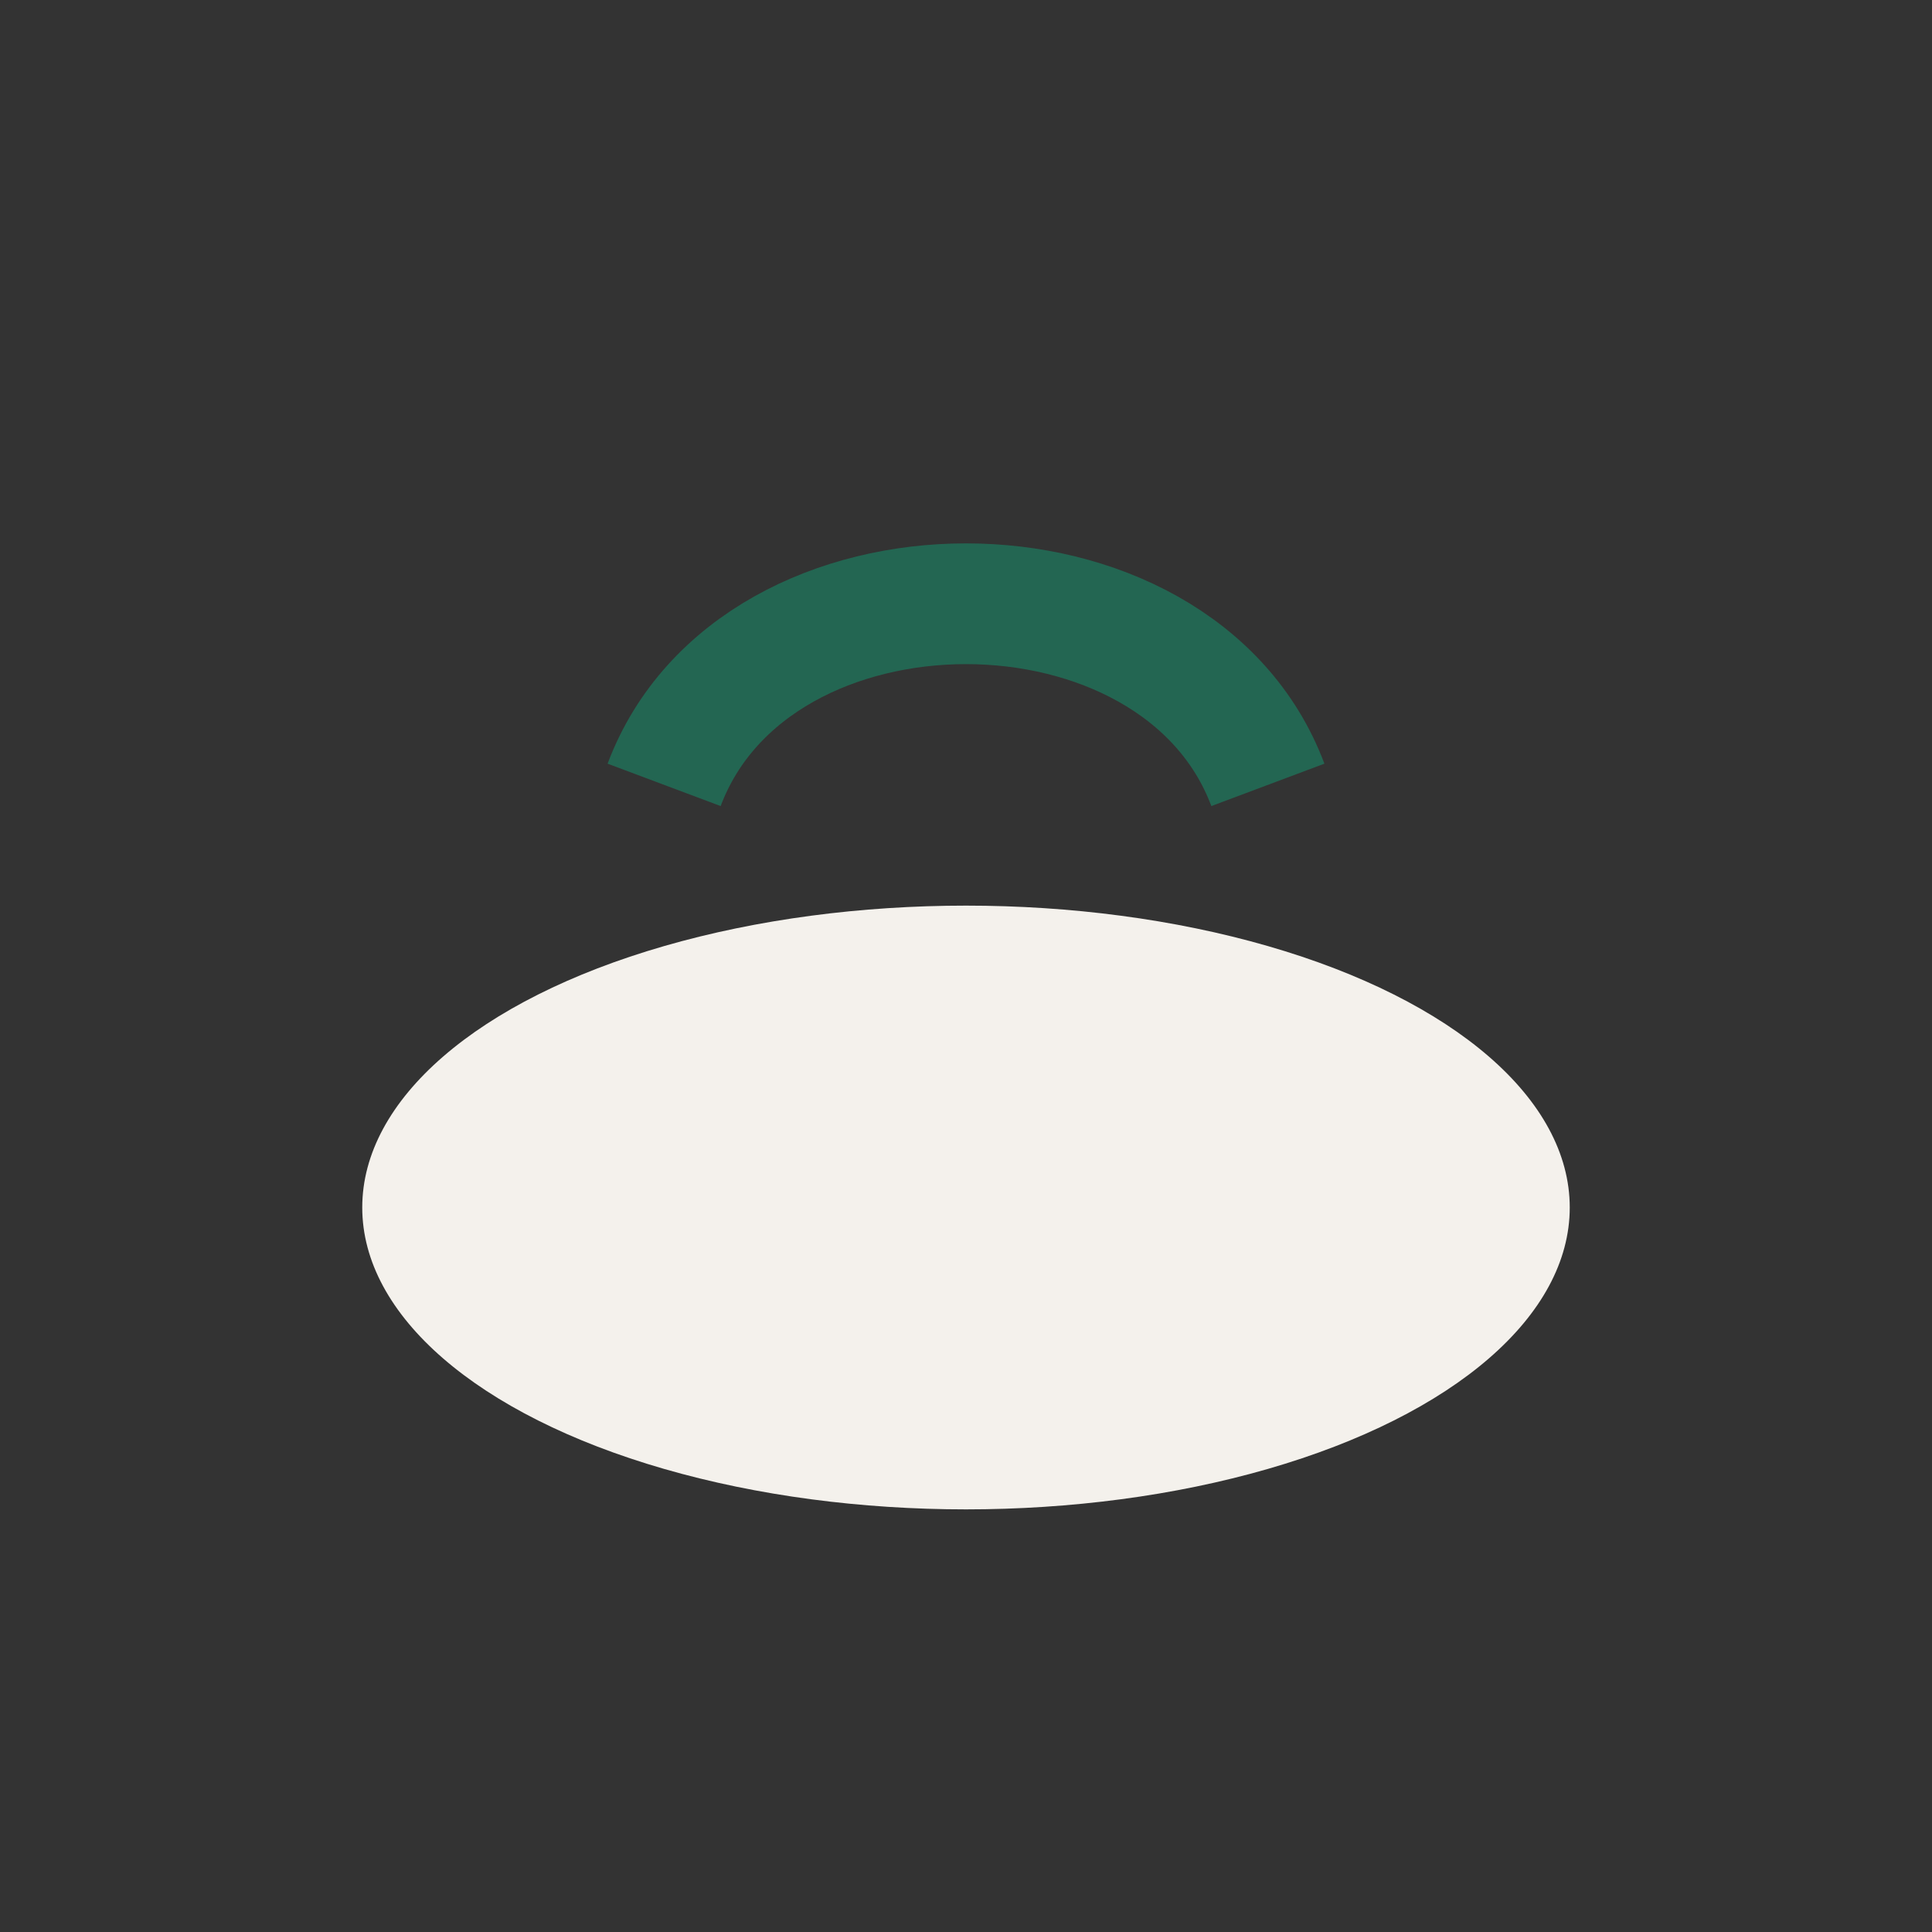
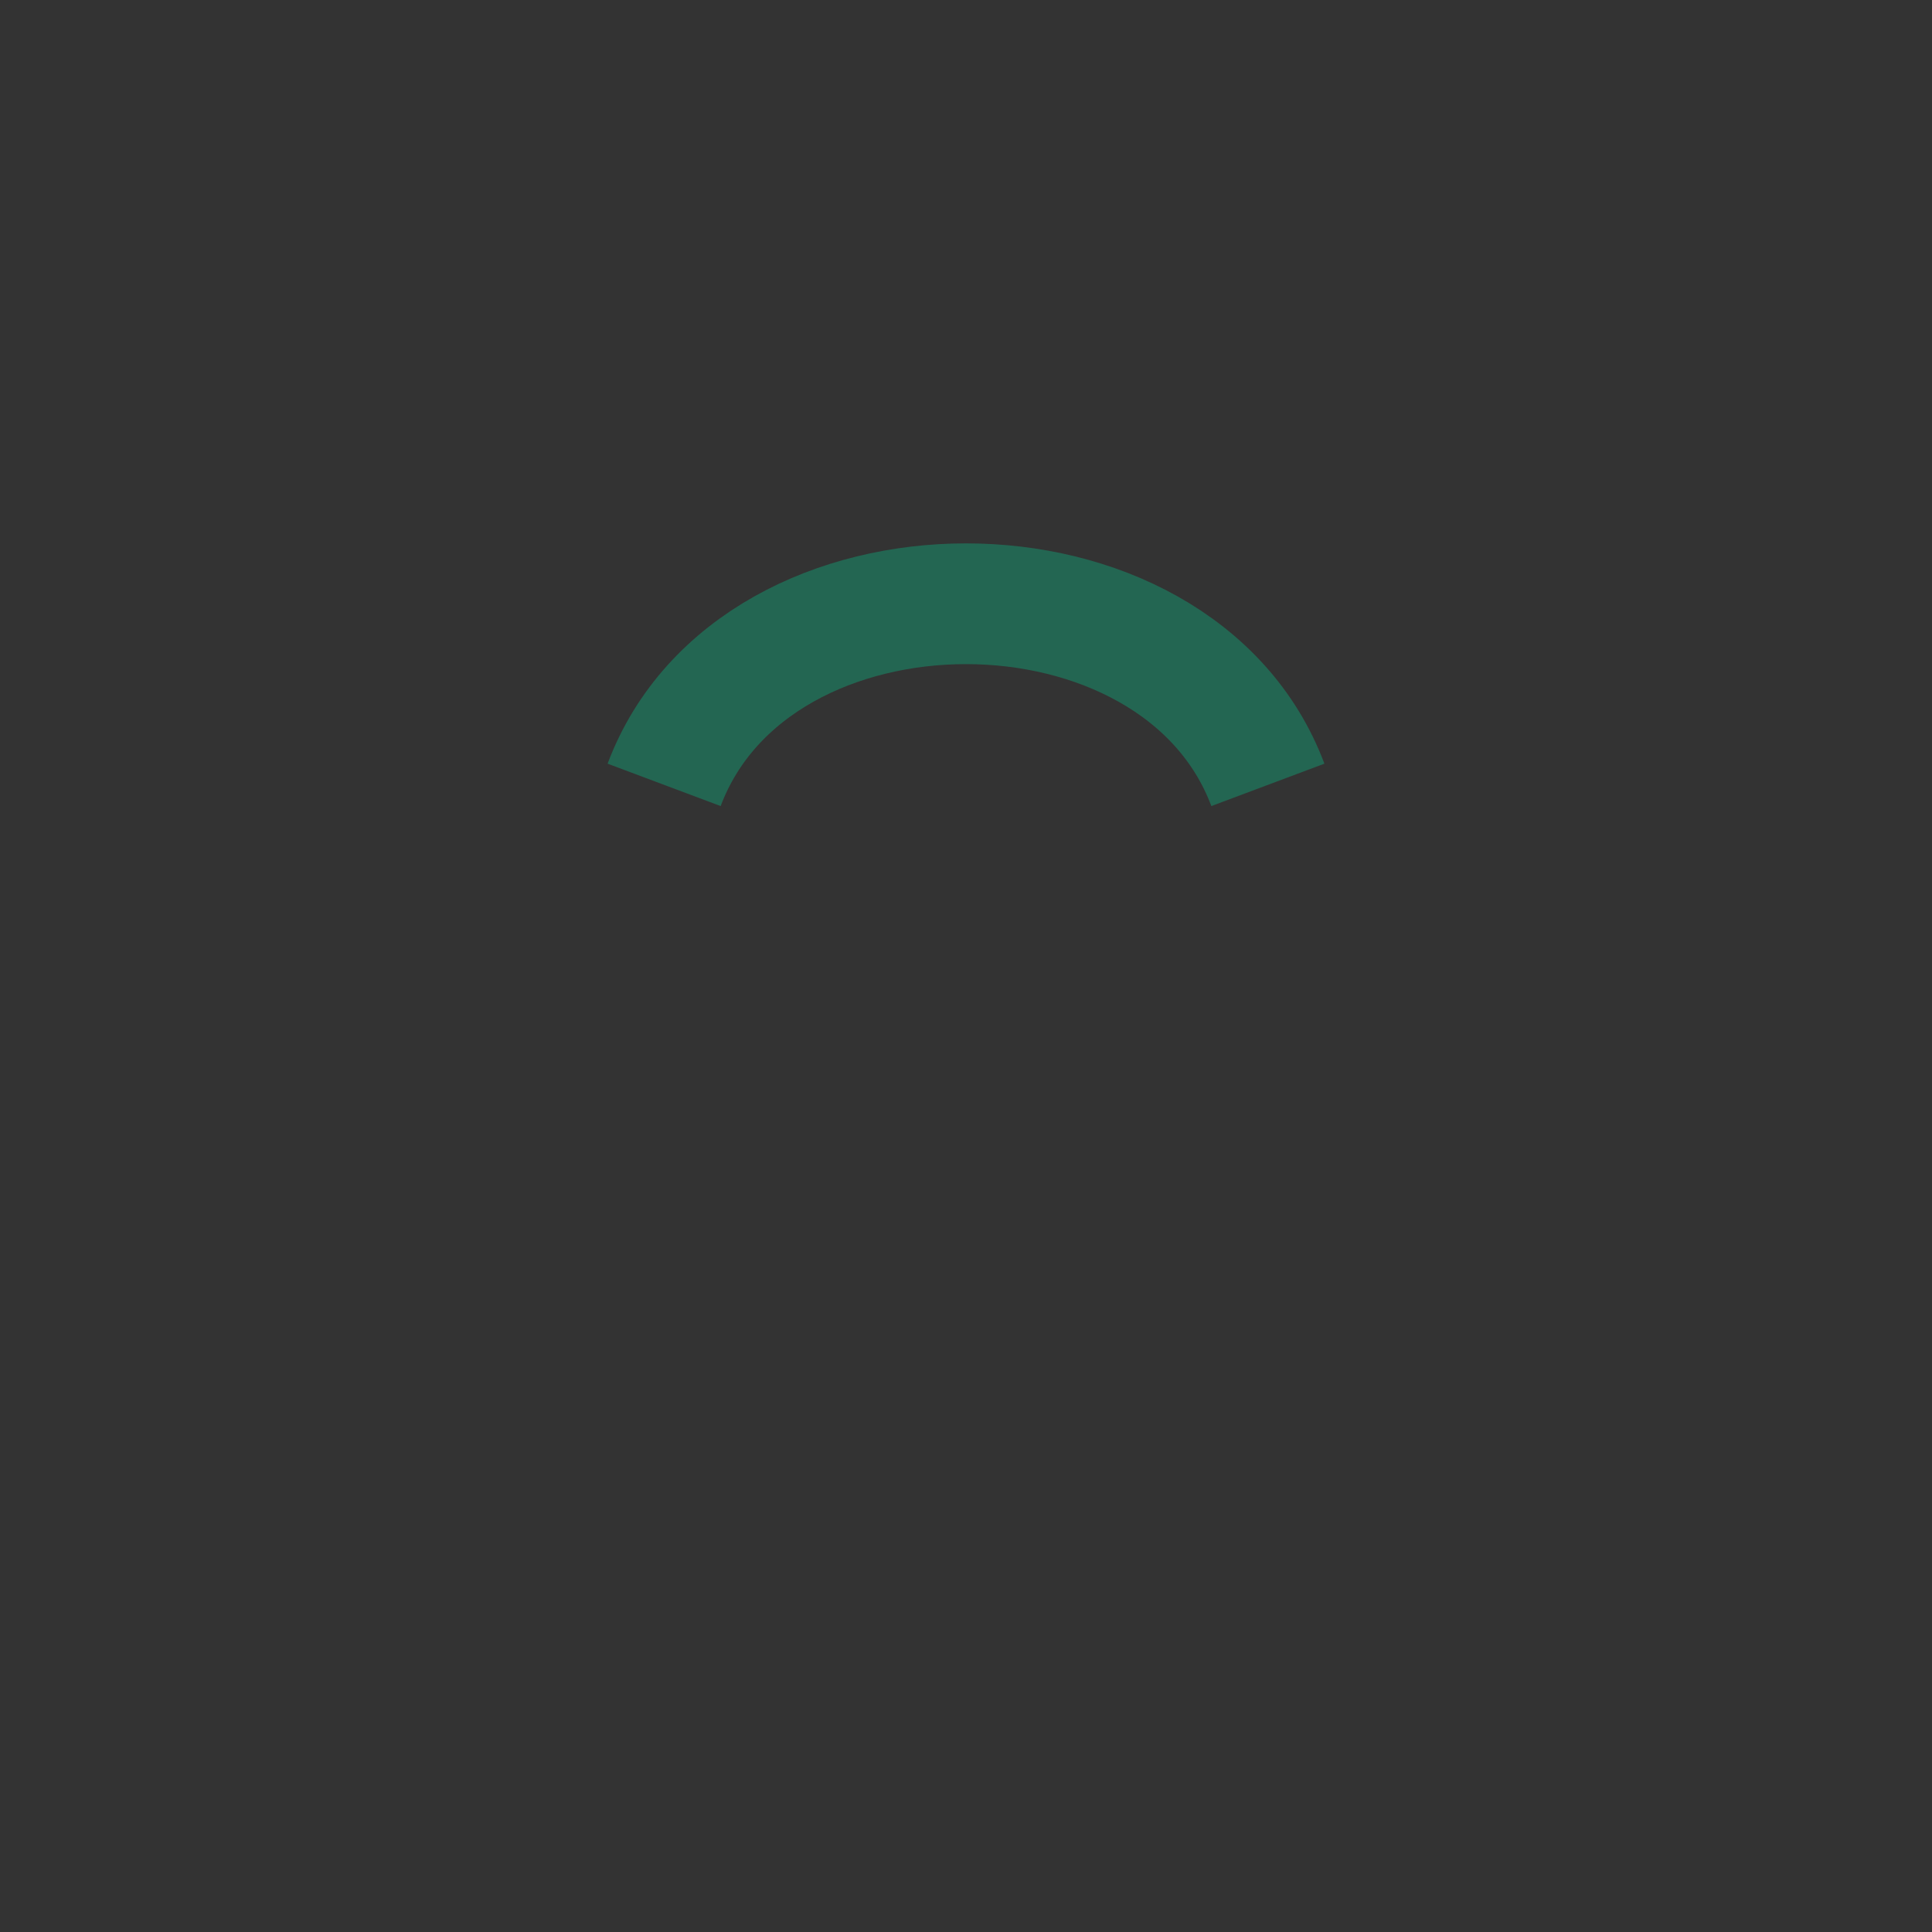
<svg xmlns="http://www.w3.org/2000/svg" width="32" height="32" viewBox="0 0 32 32">
  <rect x="0" y="0" width="32" height="32" fill="#333333" stroke="none" />
-   <ellipse cx="16" cy="20" rx="10" ry="5" fill="#F4F1EC" />
  <path d="M11 13c1.5-4 8.5-4 10 0" stroke="#236652" stroke-width="2" fill="none" />
</svg>